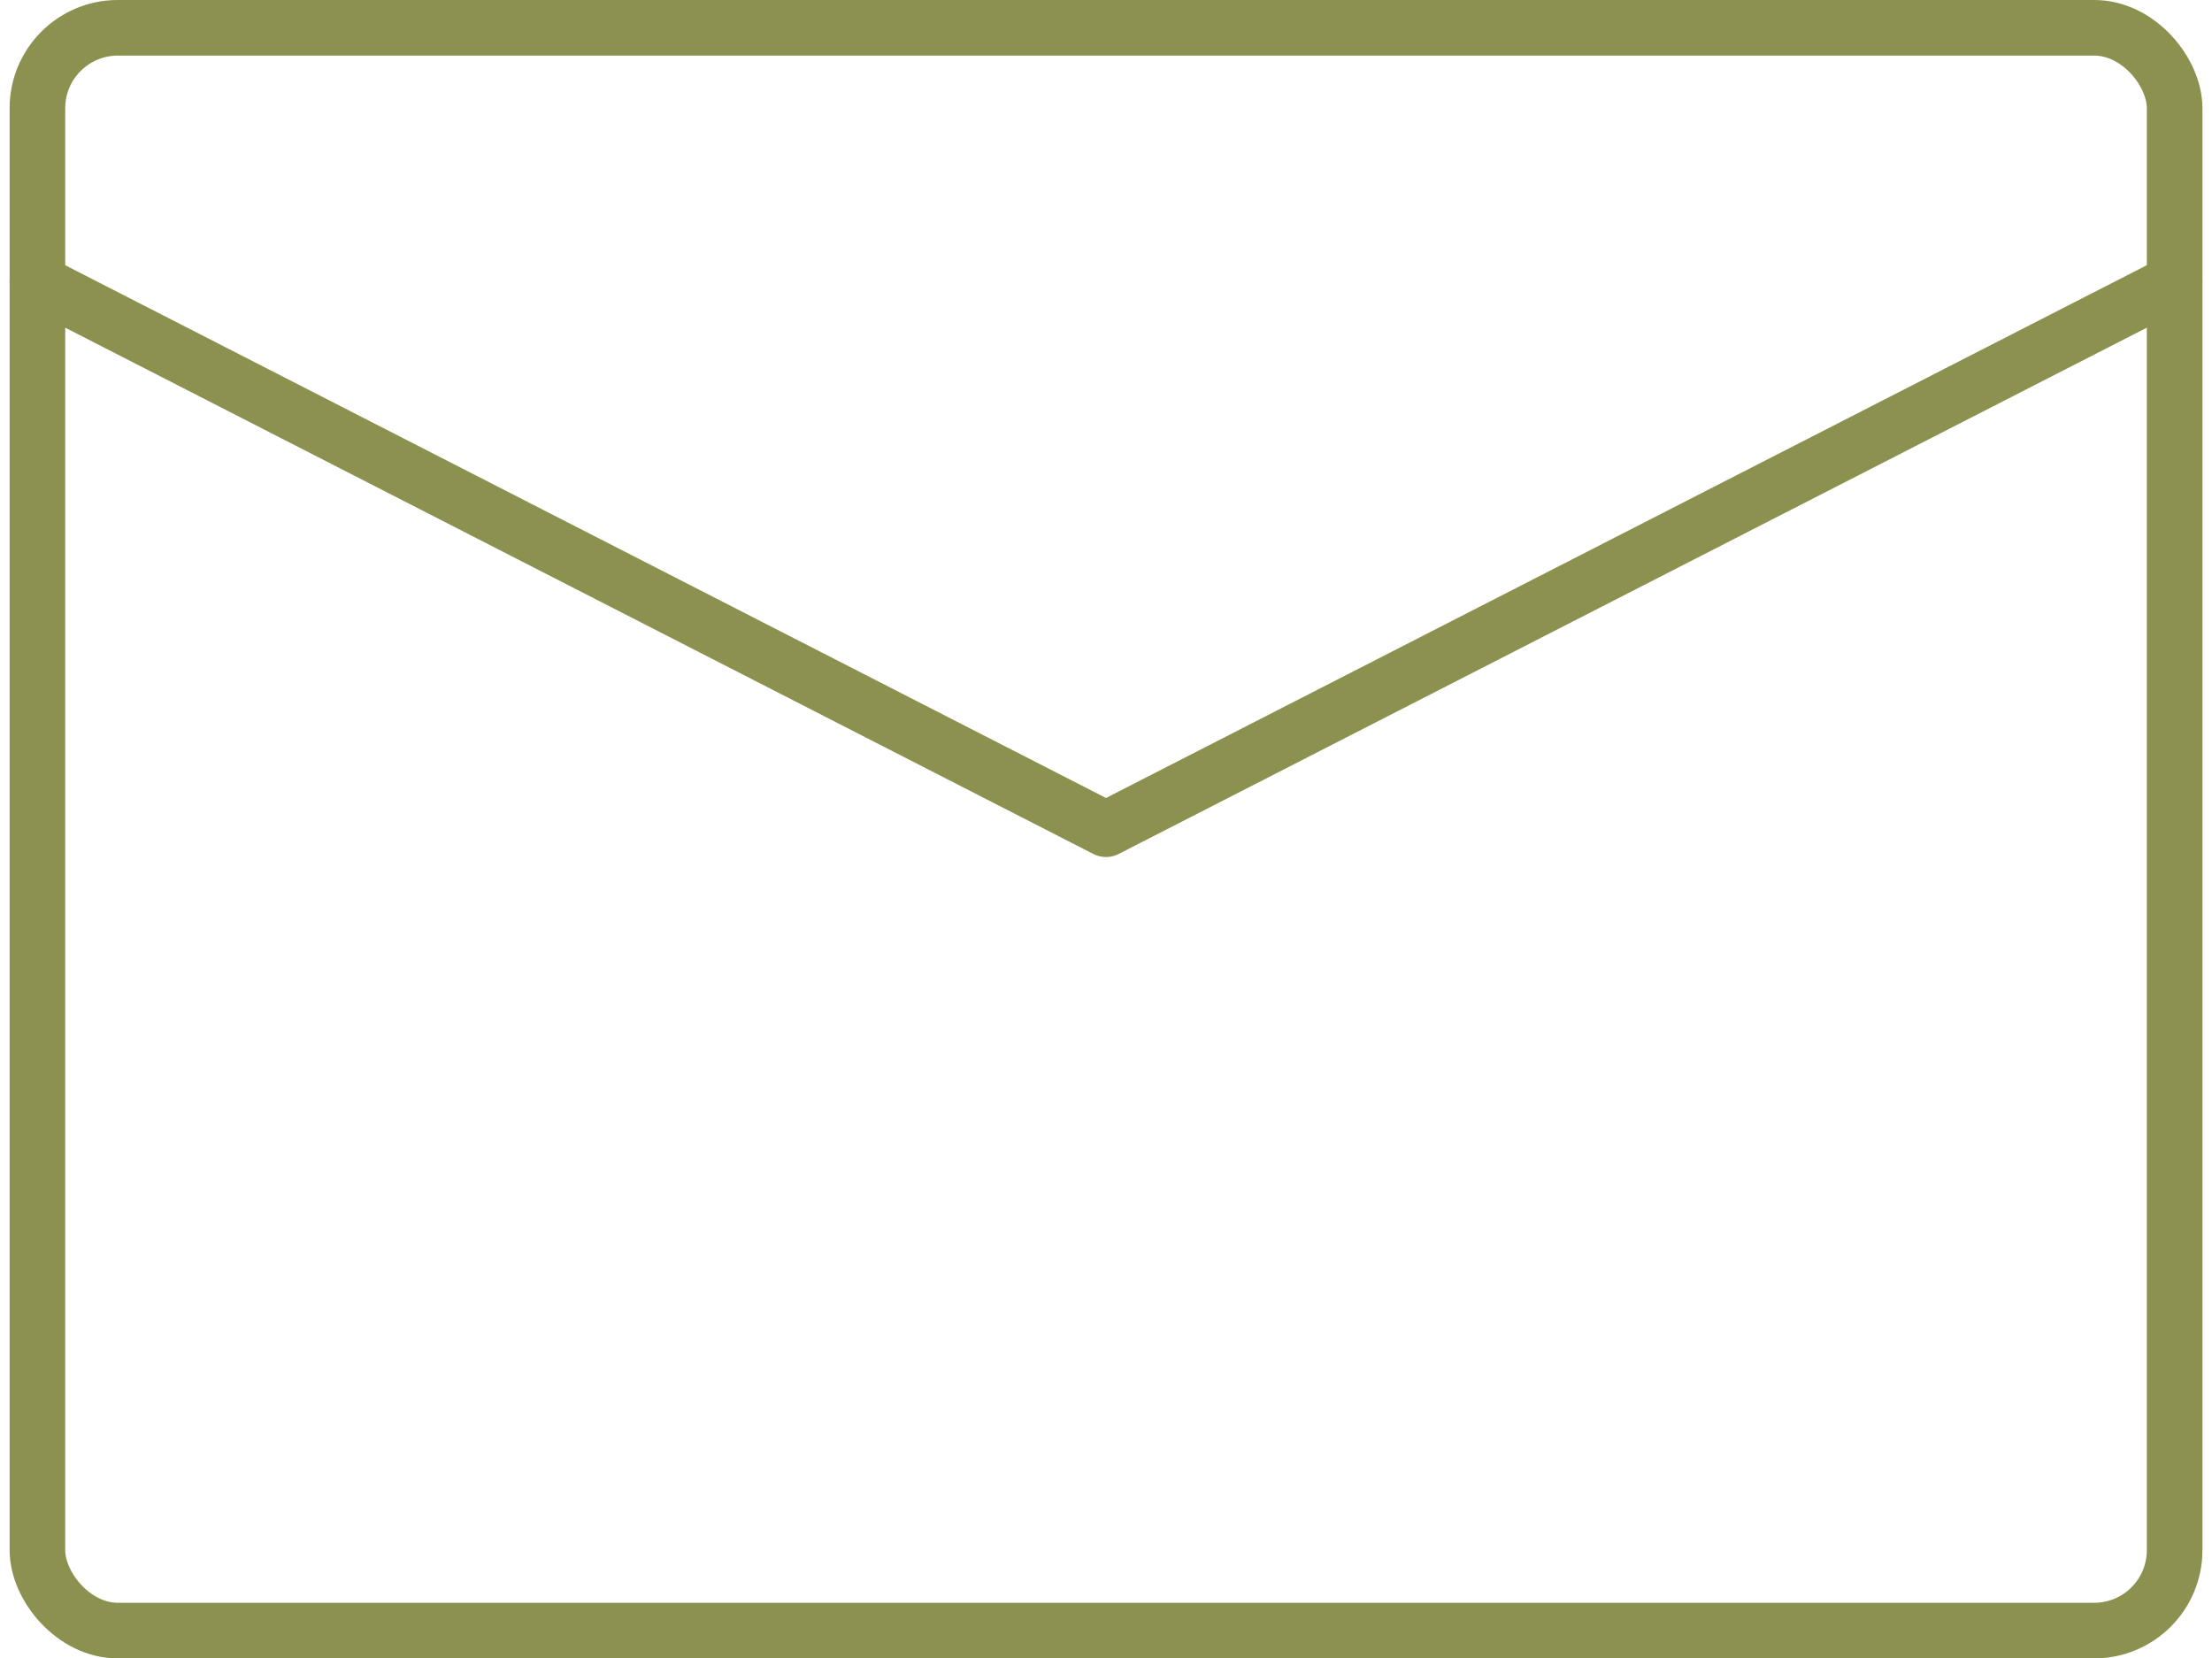
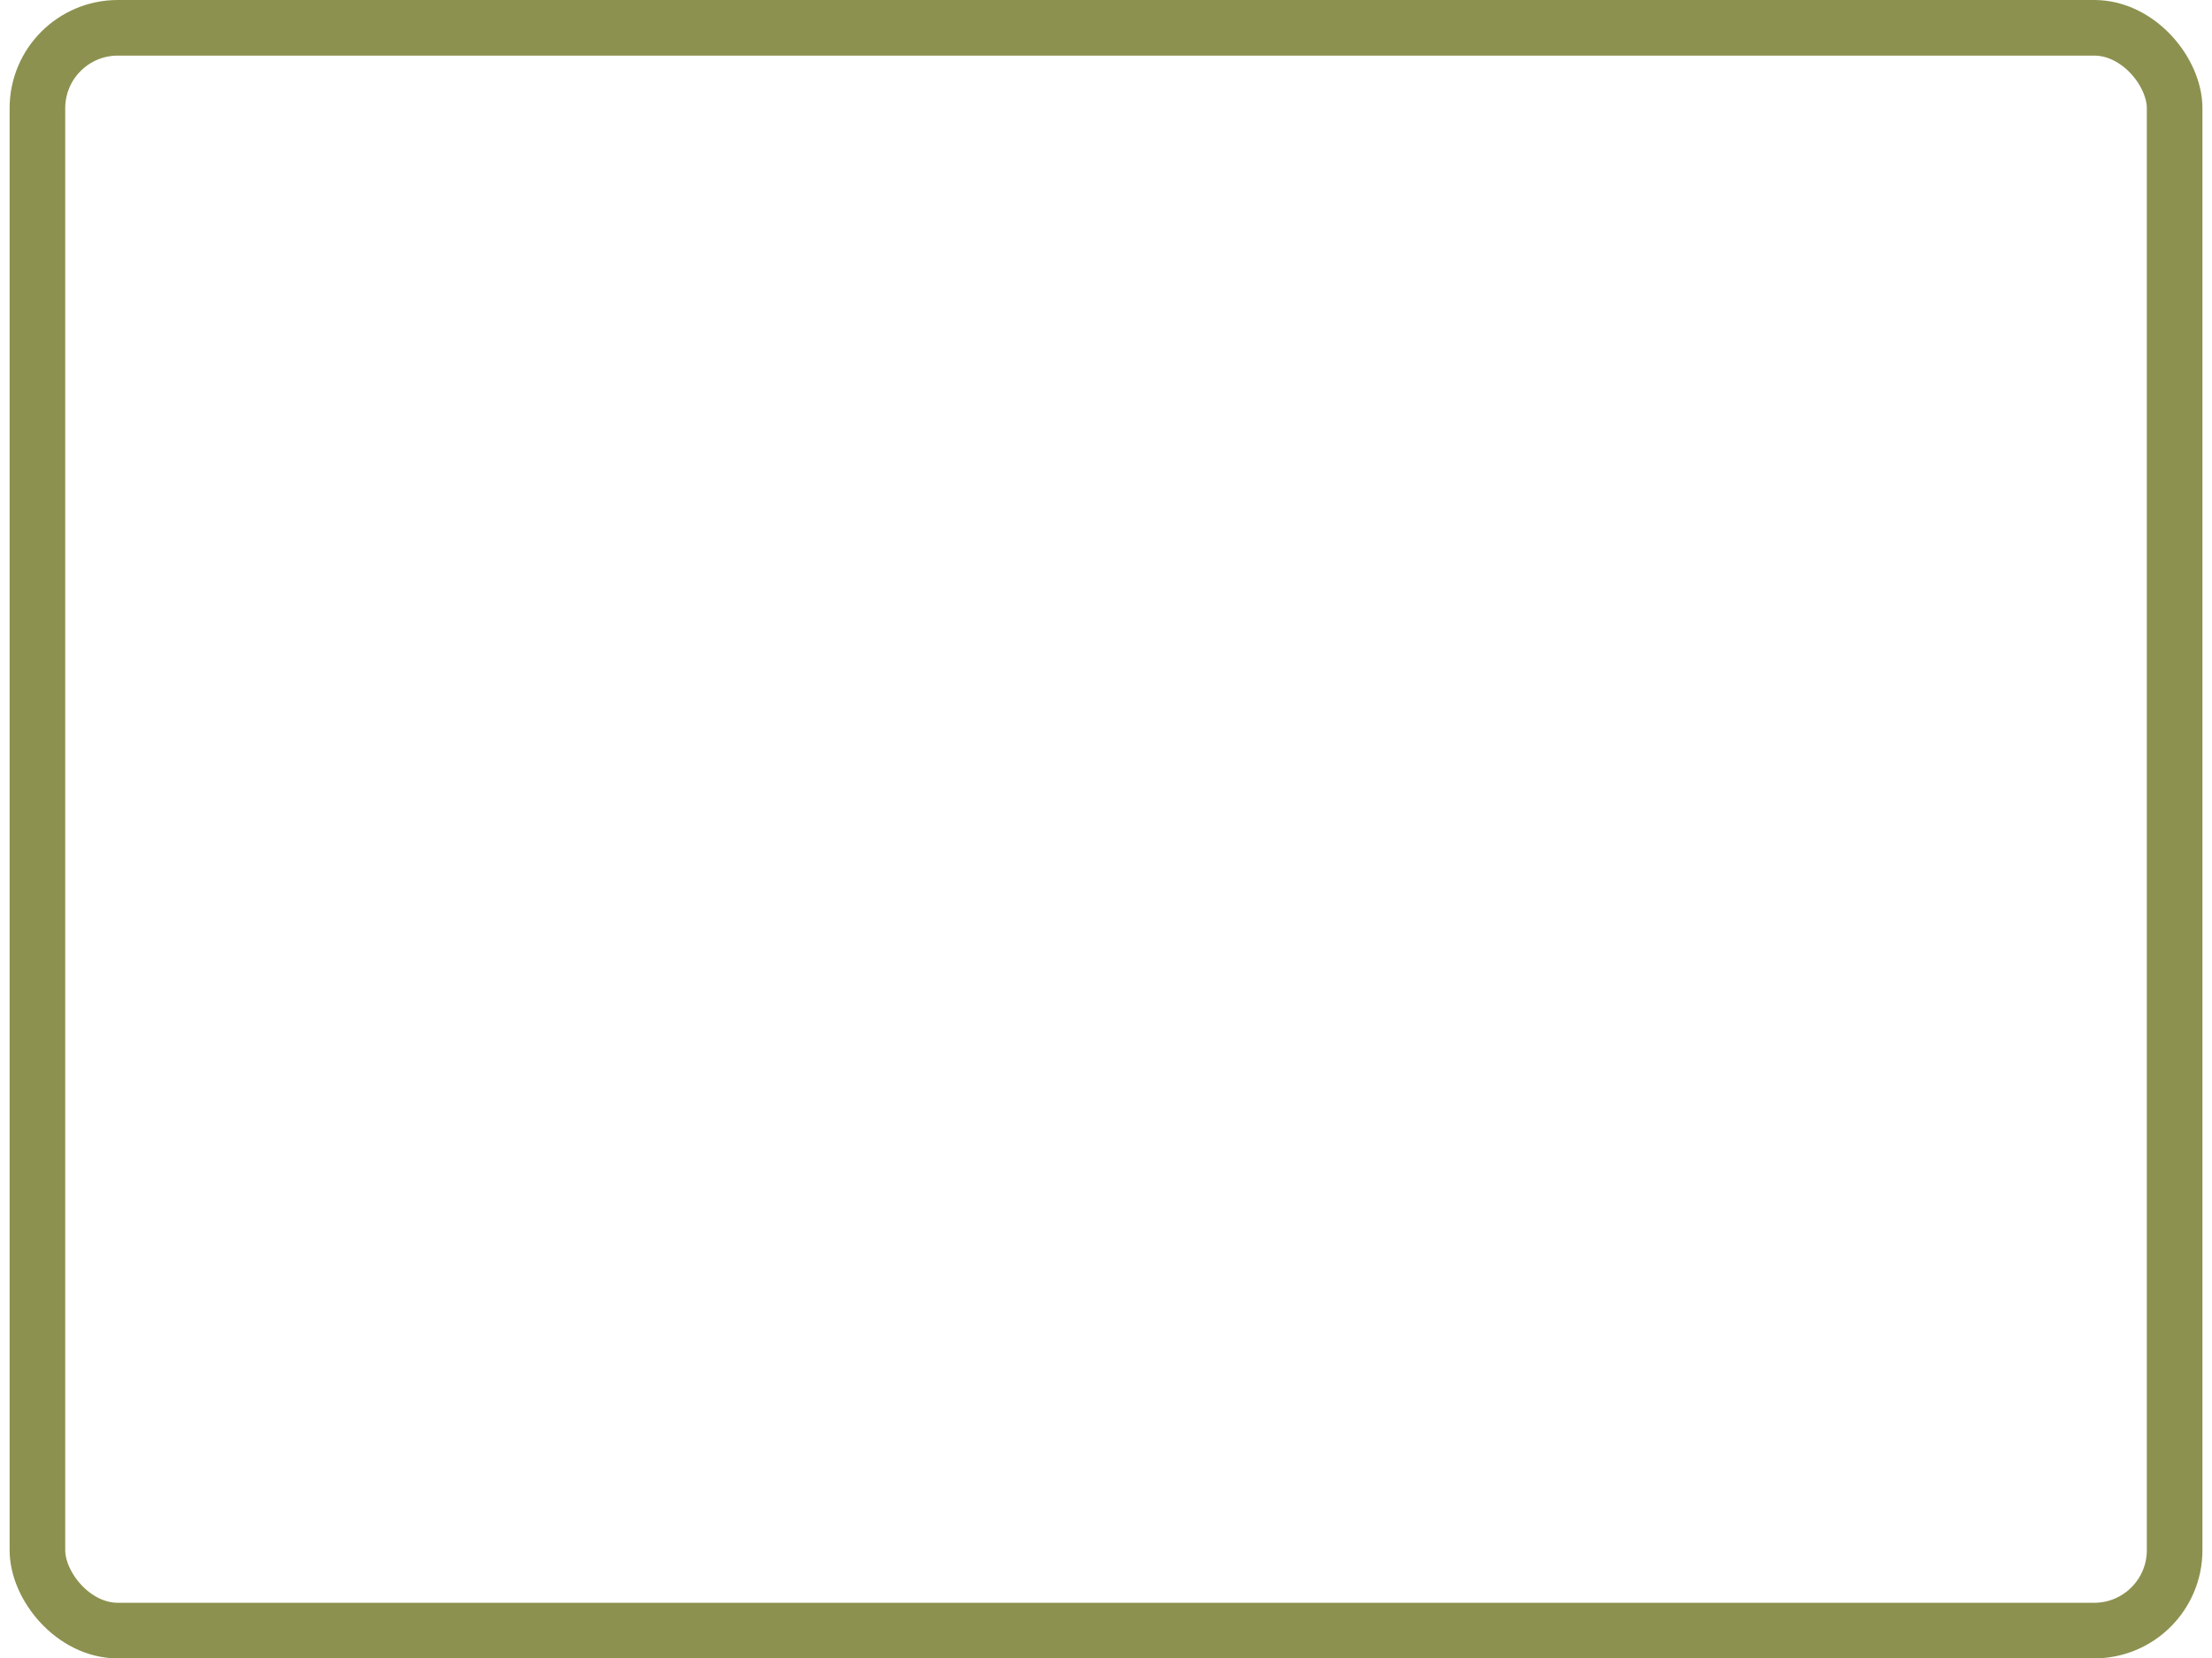
<svg xmlns="http://www.w3.org/2000/svg" width="42.086" height="31.555" viewBox="0 0 42.086 31.555">
  <g id="Gruppe_4693" data-name="Gruppe 4693" transform="translate(-96.51 -186.463)">
    <rect id="Rechteck_1895" data-name="Rechteck 1895" width="40.663" height="30.497" rx="1.53" transform="translate(97.222 186.992)" fill="none" stroke="#8c914f" stroke-linecap="round" stroke-linejoin="round" stroke-width="1.058" />
-     <path id="Pfad_2389" data-name="Pfad 2389" d="M97.222,191.833l20.331,10.408,20.331-10.408" fill="none" stroke="#8c914f" stroke-linecap="round" stroke-linejoin="round" stroke-width="1.058" />
  </g>
</svg>